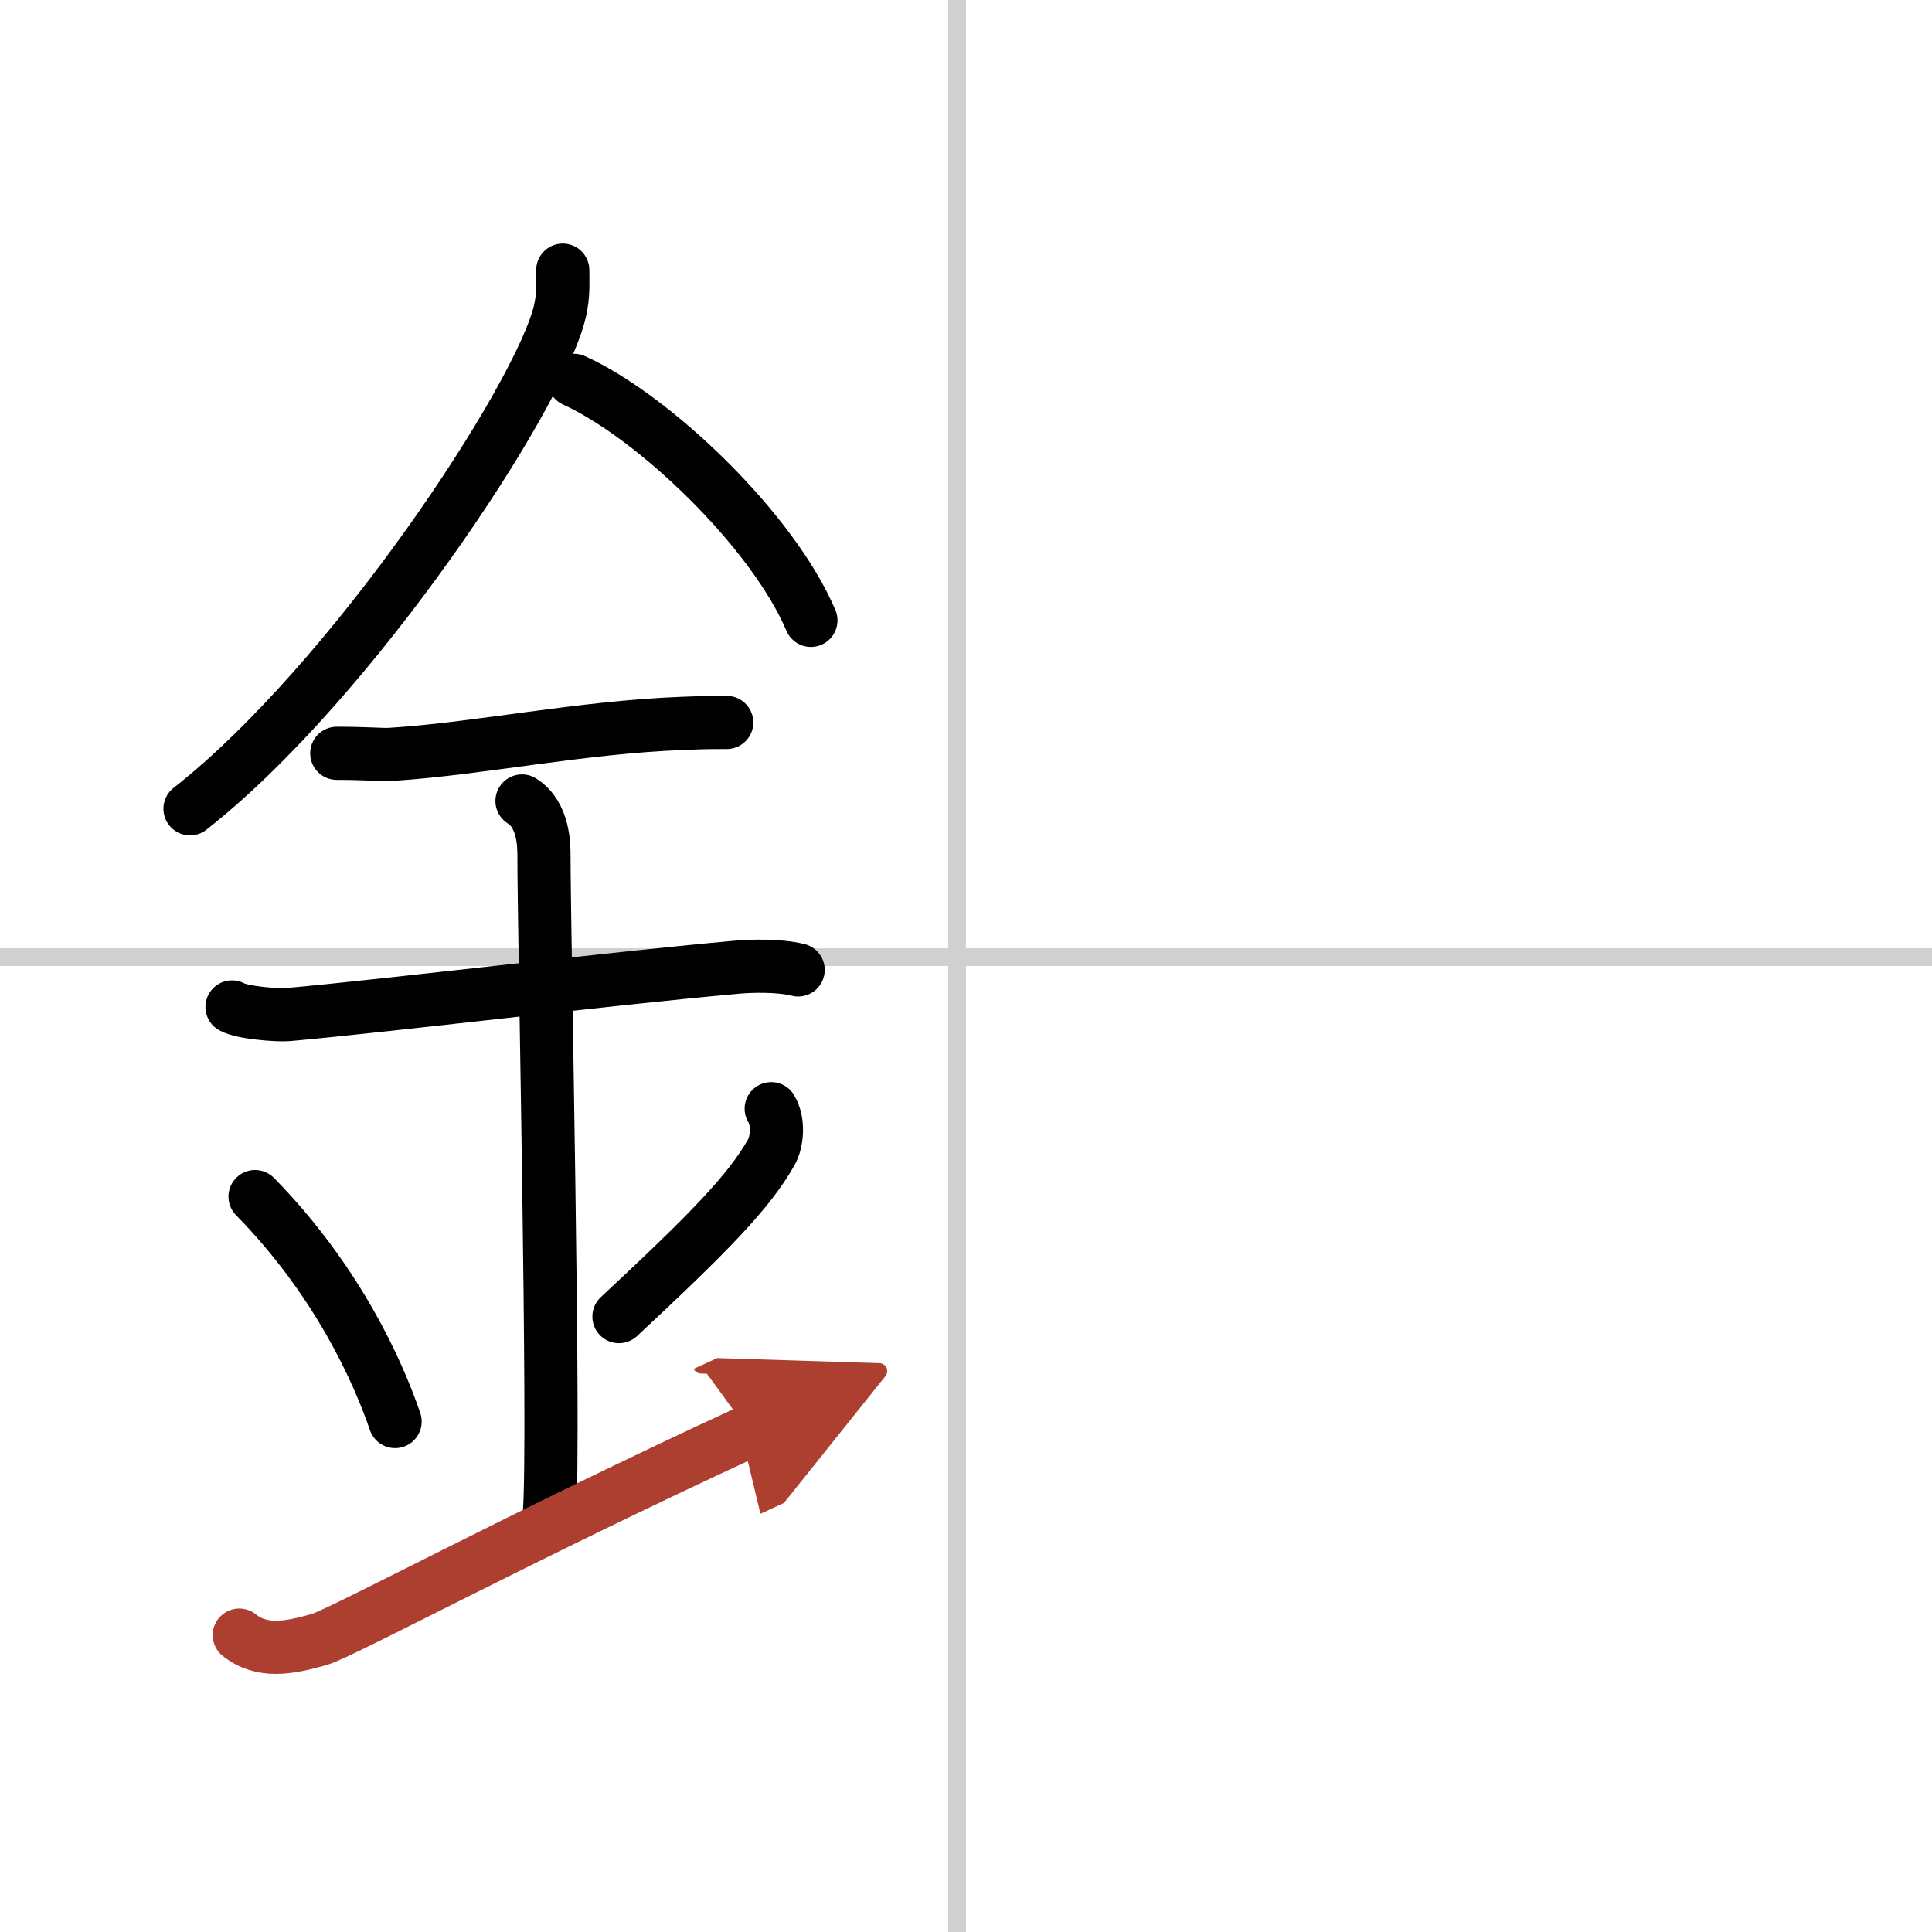
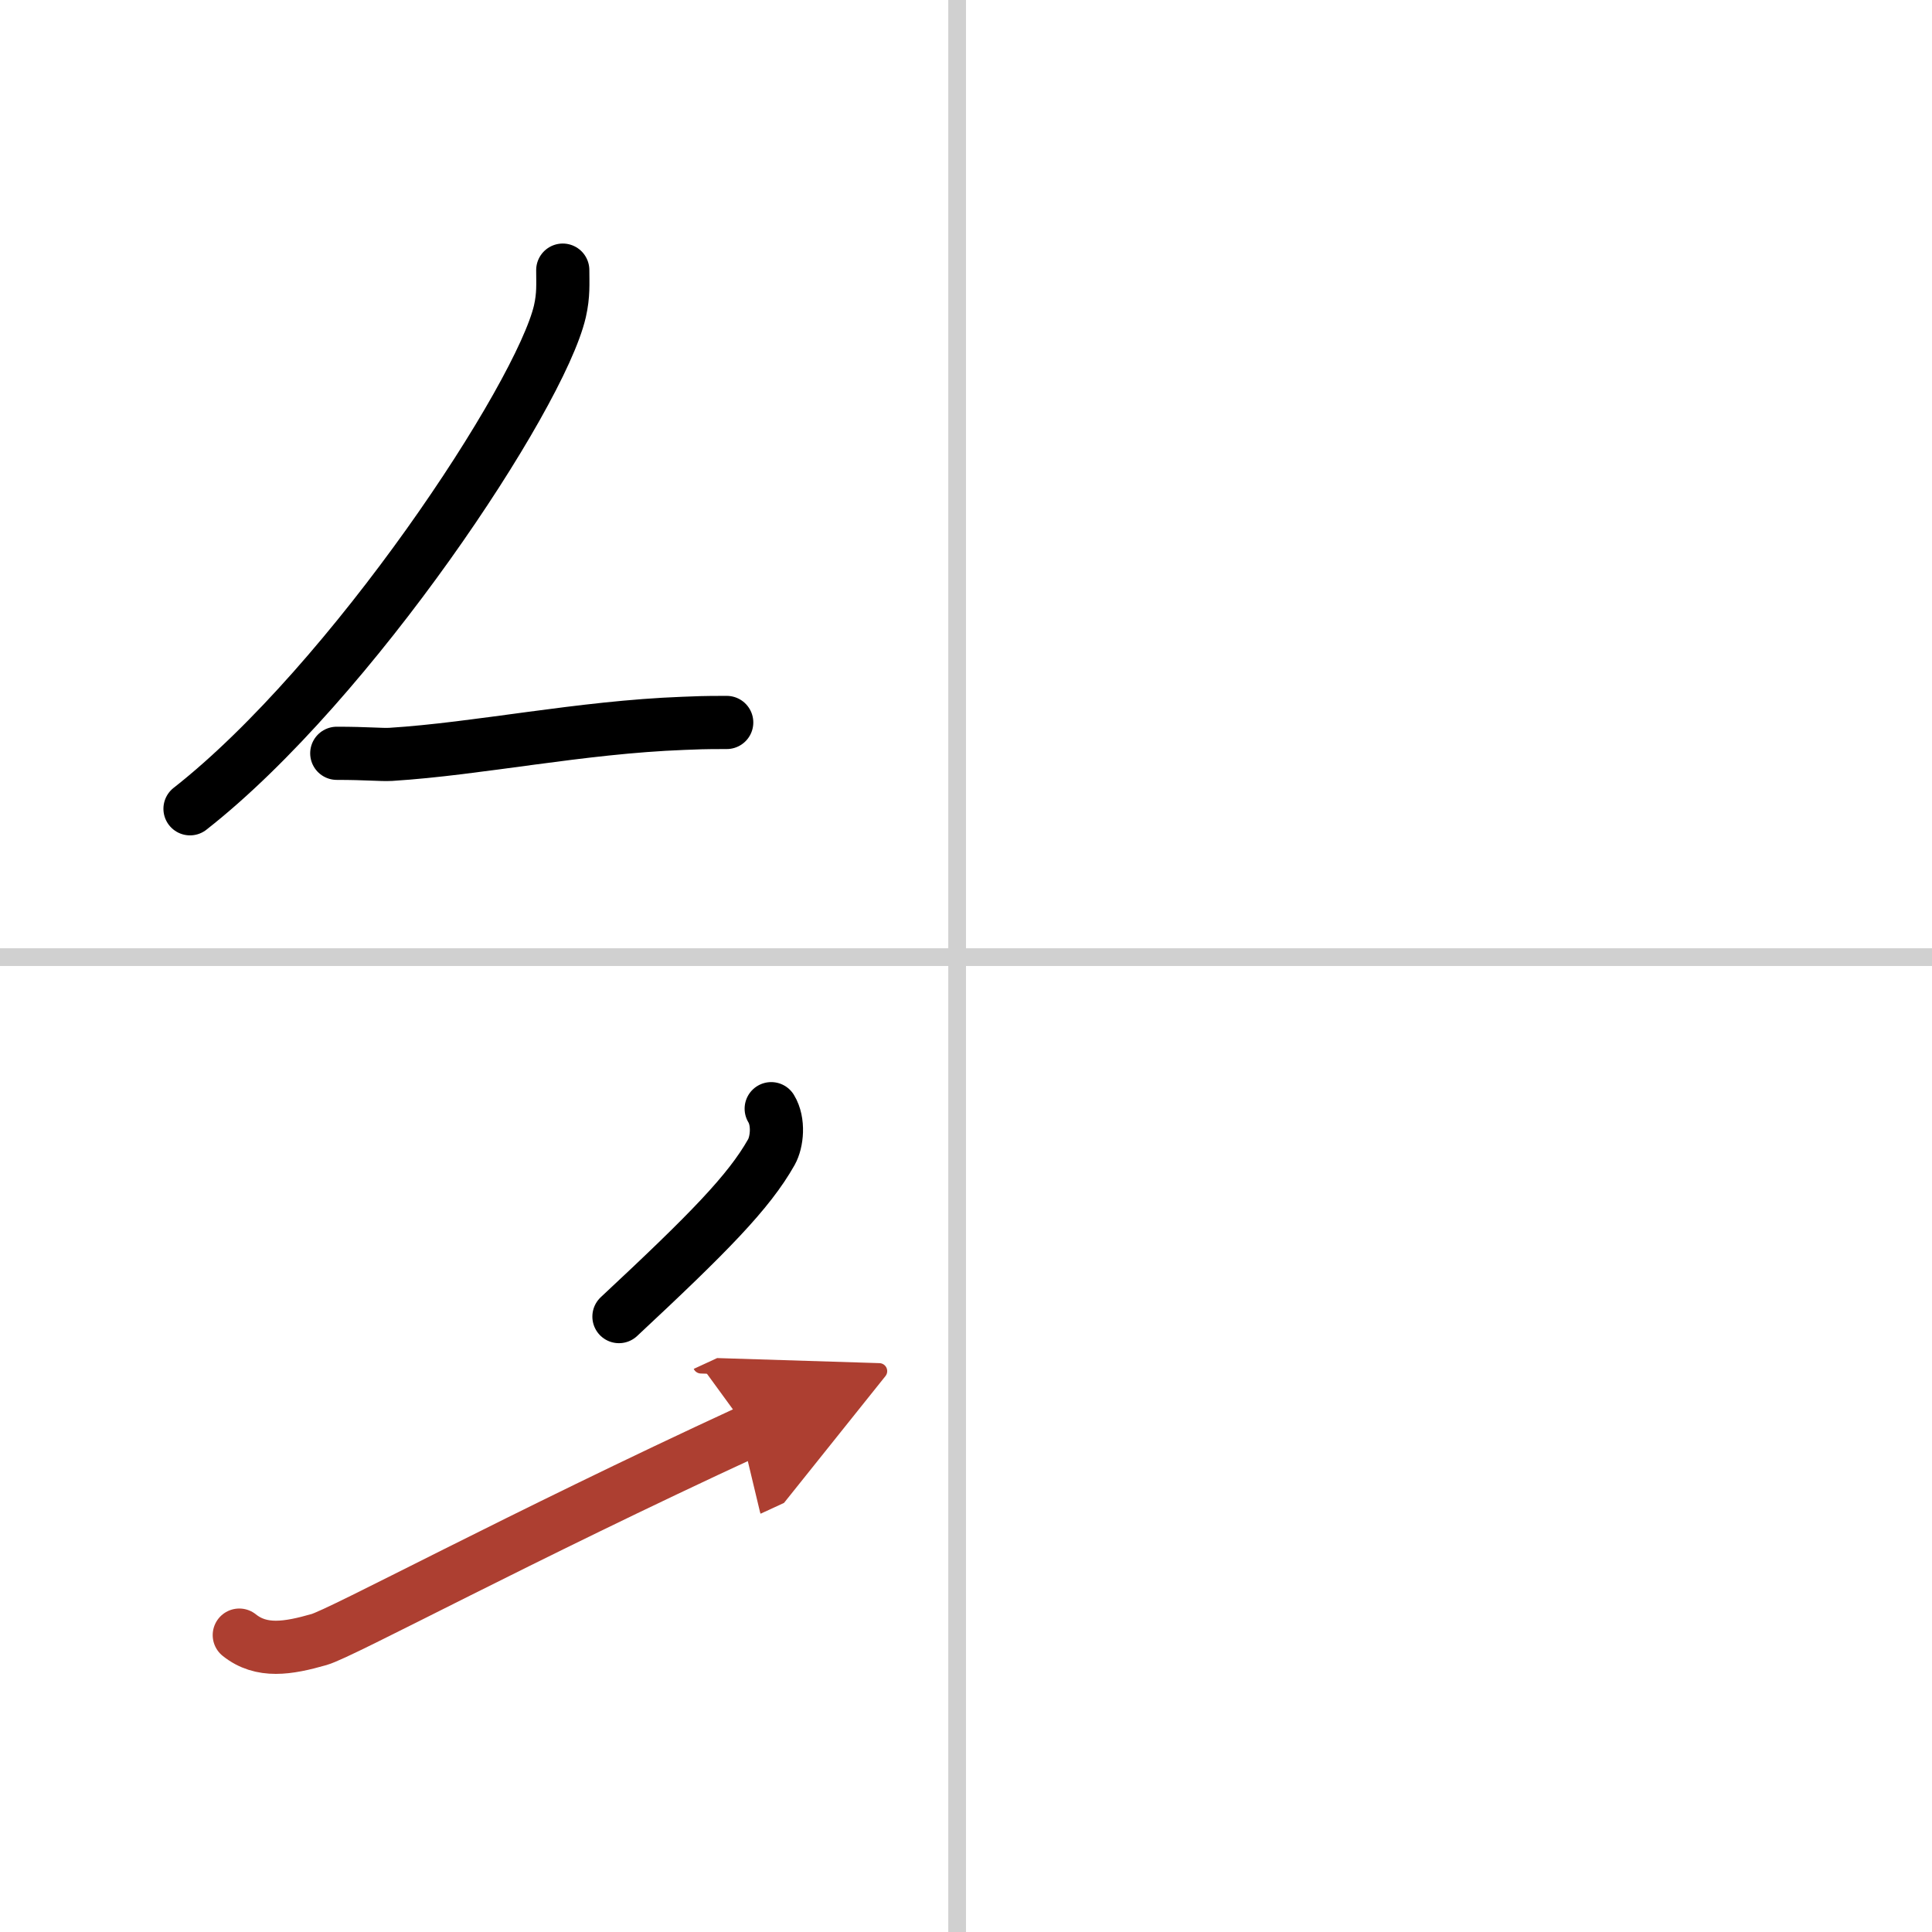
<svg xmlns="http://www.w3.org/2000/svg" width="400" height="400" viewBox="0 0 109 109">
  <defs>
    <marker id="a" markerWidth="4" orient="auto" refX="1" refY="5" viewBox="0 0 10 10">
      <polyline points="0 0 10 5 0 10 1 5" fill="#ad3f31" stroke="#ad3f31" />
    </marker>
  </defs>
  <g fill="none" stroke="#000" stroke-linecap="round" stroke-linejoin="round" stroke-width="3">
    <rect width="100%" height="100%" fill="#fff" stroke="#fff" />
    <line x1="54" x2="54" y2="109" stroke="#d0d0d0" stroke-width="1" />
    <line x2="109" y1="54" y2="54" stroke="#d0d0d0" stroke-width="1" />
    <path d="m31.75 15.24c0 0.77 0.05 1.39-0.16 2.32-1.12 4.83-11.76 20.93-20.87 28.07" />
-     <path d="m32.39 21.46c4.47 2.03 11.18 8.42 13.36 13.54" />
    <path d="m19 42.5c1.71 0 2.49 0.09 3.05 0.06 4.95-0.31 10.67-1.53 16.5-1.75 0.84-0.03 1.02-0.05 2.45-0.05" />
-     <path d="m13.09 56.81c0.59 0.33 2.56 0.48 3.17 0.43 5.49-0.49 17.74-1.99 25.28-2.67 0.74-0.07 2.38-0.13 3.49 0.15" />
-     <path d="m29.45 45.19c1.24 0.78 1.24 2.52 1.24 3.14 0 4.35 0.62 32.63 0.31 36.98" />
-     <path d="m14.39 67.51c4.67 4.76 6.95 9.91 7.9 12.69" />
    <path d="m43.51 62.55c0.45 0.74 0.33 1.88 0.01 2.45-1.27 2.25-3.53 4.55-8.6 9.28" />
    <path d="m13.5 92.25c1.25 1 2.75 0.75 4.5 0.25 1.29-0.37 11.25-5.75 24.25-11.75" marker-end="url(#a)" stroke="#ad3f31" />
  </g>
</svg>